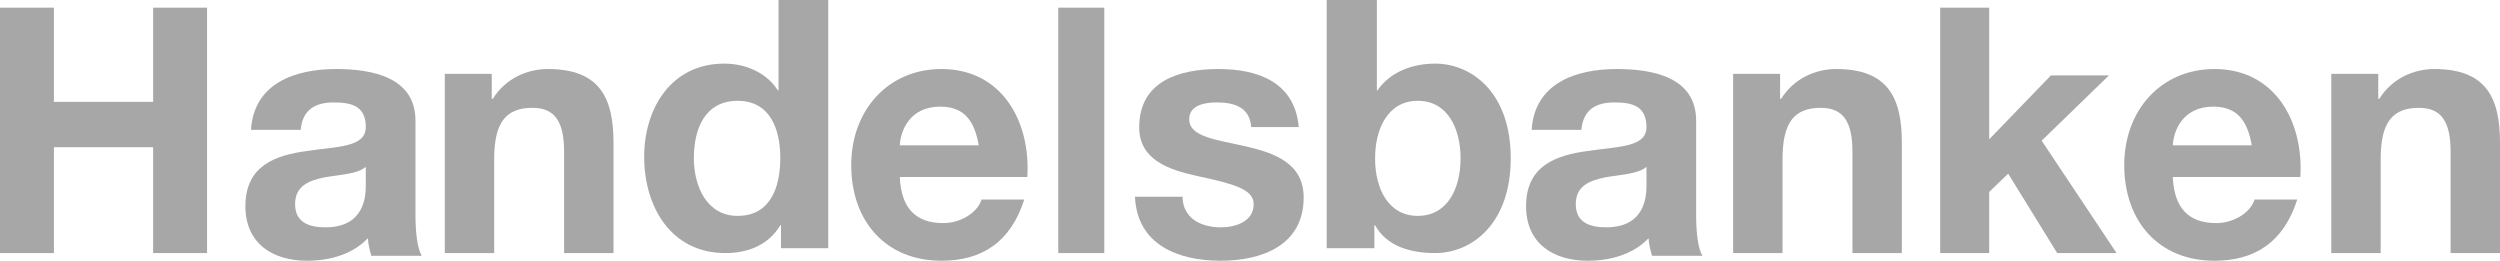
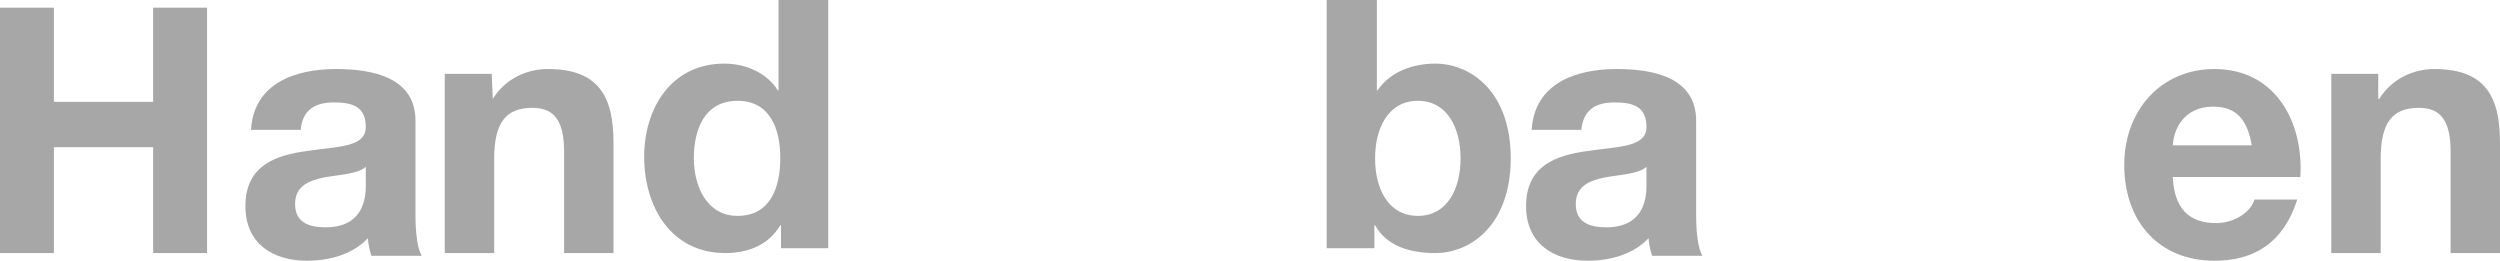
<svg xmlns="http://www.w3.org/2000/svg" width="326px" height="34px" viewBox="0 0 326 34" version="1.1">
  <title>Handelsbanken</title>
  <desc>Created with Sketch.</desc>
  <g id="Page-1" stroke="none" stroke-width="1" fill="none" fill-rule="evenodd">
    <g id="Handelsbanken" fill="#A7A7A7" fill-rule="nonzero">
      <polygon id="path6" points="0 1 7.03 1 7.03 13.28 19.97 13.28 19.97 1 27 1 27 33 19.97 33 19.97 19.196 7.03 19.196 7.03 33 0 33" />
      <path d="M32.73,16.936 C33.095,10.835 38.526,9 43.819,9 C48.52,9 54.179,10.055 54.179,15.743 L54.179,28.083 C54.179,30.238 54.407,32.394 55,33.358 L48.429,33.358 C48.2,32.624 48.018,31.844 47.972,31.064 C45.919,33.22 42.907,34 40.032,34 C35.56,34 32,31.752 32,26.89 C32,21.523 36.016,20.239 40.032,19.688 C44.002,19.092 47.698,19.23 47.698,16.569 C47.698,13.771 45.782,13.358 43.5,13.358 C41.036,13.358 39.438,14.367 39.21,16.936 L32.73,16.936 Z M47.698,21.752 C46.603,22.716 44.321,22.761 42.313,23.128 C40.305,23.541 38.48,24.229 38.48,26.614 C38.48,29.045 40.351,29.642 42.45,29.642 C47.515,29.642 47.698,25.606 47.698,24.183 L47.698,21.752 L47.698,21.752 Z" id="path8" />
-       <path d="M58,9.633 L64.124,9.633 L64.124,12.887 L64.26,12.887 C65.893,10.266 68.705,9 71.427,9 C78.276,9 80,12.842 80,18.627 L80,33 L73.559,33 L73.559,19.802 C73.559,15.96 72.425,14.062 69.431,14.062 C65.938,14.062 64.441,16.005 64.441,20.751 L64.441,33 L58,33 L58,9.633 L58,9.633 Z" id="path10" />
+       <path d="M58,9.633 L64.124,9.633 L64.26,12.887 C65.893,10.266 68.705,9 71.427,9 C78.276,9 80,12.842 80,18.627 L80,33 L73.559,33 L73.559,19.802 C73.559,15.96 72.425,14.062 69.431,14.062 C65.938,14.062 64.441,16.005 64.441,20.751 L64.441,33 L58,33 L58,9.633 L58,9.633 Z" id="path10" />
      <path d="M101.84,29.374 L101.749,29.374 C100.243,31.912 97.597,33 94.586,33 C87.468,33 84,26.926 84,20.444 C84,14.142 87.513,8.295 94.449,8.295 C97.232,8.295 99.97,9.474 101.43,11.786 L101.521,11.786 L101.521,0 L108,0 L108,32.365 L101.84,32.365 L101.84,29.374 L101.84,29.374 Z M96.183,13.146 C91.939,13.146 90.479,16.772 90.479,20.625 C90.479,24.297 92.167,28.15 96.183,28.15 C100.471,28.15 101.749,24.433 101.749,20.58 C101.749,16.772 100.38,13.146 96.183,13.146 Z" id="path12" />
-       <path d="M117.332,23.082 C117.51,27.21 119.472,29.091 122.995,29.091 C125.537,29.091 127.588,27.486 127.989,26.018 L133.563,26.018 C131.78,31.615 127.989,34 122.772,34 C115.504,34 111,28.862 111,21.523 C111,14.413 115.771,9 122.772,9 C130.62,9 134.411,15.789 133.965,23.082 L117.332,23.082 L117.332,23.082 Z M127.632,18.953 C127.053,15.651 125.67,13.907 122.593,13.907 C118.58,13.907 117.421,17.118 117.332,18.953 L127.632,18.953 Z" id="path14" />
-       <polygon id="path16" points="138 1 144 1 144 33 138 33" />
-       <path d="M154.2,25.652 C154.246,28.496 156.635,29.643 159.207,29.643 C161.09,29.643 163.478,28.909 163.478,26.615 C163.478,24.642 160.768,23.954 156.084,22.945 C152.317,22.119 148.551,20.789 148.551,16.615 C148.551,10.56 153.787,9 158.885,9 C164.075,9 168.852,10.743 169.357,16.569 L163.157,16.569 C162.973,14.046 161.044,13.358 158.701,13.358 C157.232,13.358 155.073,13.633 155.073,15.56 C155.073,17.9 158.747,18.22 162.468,19.092 C166.28,19.963 170,21.339 170,25.743 C170,31.981 164.58,34 159.161,34 C153.649,34 148.276,31.936 148,25.651 L154.2,25.651 L154.2,25.652 Z" id="path18" />
      <path d="M173,0 L179.541,0 L179.541,11.786 L179.633,11.786 C181.246,9.383 184.194,8.295 187.142,8.295 C191.886,8.295 197,12.058 197,20.625 C197,29.238 191.886,33 187.142,33 C183.641,33 180.739,31.957 179.311,29.374 L179.219,29.374 L179.219,32.365 L173,32.365 L173,0 L173,0 Z M184.885,13.146 C181.016,13.146 179.311,16.727 179.311,20.67 C179.311,24.569 181.016,28.15 184.885,28.15 C188.754,28.15 190.458,24.569 190.458,20.67 C190.458,16.727 188.754,13.146 184.885,13.146 Z" id="path20" />
      <path d="M199.73,16.936 C200.095,10.835 205.526,9 210.819,9 C215.52,9 221.178,10.055 221.178,15.743 L221.178,28.083 C221.178,30.238 221.406,32.394 222,33.358 L215.429,33.358 C215.2,32.624 215.018,31.844 214.972,31.064 C212.919,33.22 209.907,34 207.032,34 C202.56,34 199,31.752 199,26.89 C199,21.523 203.016,20.239 207.032,19.688 C211.002,19.092 214.698,19.23 214.698,16.569 C214.698,13.771 212.782,13.358 210.5,13.358 C208.036,13.358 206.438,14.367 206.21,16.936 L199.73,16.936 Z M214.698,21.752 C213.603,22.716 211.321,22.761 209.314,23.128 C207.306,23.541 205.481,24.229 205.481,26.614 C205.481,29.045 207.352,29.642 209.451,29.642 C214.516,29.642 214.699,25.606 214.699,24.183 L214.699,21.752 L214.698,21.752 Z" id="path22" />
-       <path d="M226,9.633 L232.124,9.633 L232.124,12.887 L232.26,12.887 C233.893,10.266 236.705,9 239.427,9 C246.277,9 248,12.842 248,18.627 L248,33 L241.559,33 L241.559,19.802 C241.559,15.96 240.425,14.062 237.431,14.062 C233.938,14.062 232.442,16.005 232.442,20.751 L232.442,33 L226,33 L226,9.633 L226,9.633 Z" id="path24" />
-       <polygon id="path26" points="253 1 259.391 1 259.391 18.166 267.448 9.829 275.009 9.829 266.233 18.344 276 33 268.258 33 261.867 22.647 259.392 25.022 259.392 33 253 33 253 1" />
      <path d="M283.332,23.082 C283.511,27.21 285.472,29.091 288.995,29.091 C291.537,29.091 293.588,27.486 293.989,26.018 L299.563,26.018 C297.78,31.615 293.989,34 288.772,34 C281.504,34 277,28.862 277,21.523 C277,14.413 281.771,9 288.772,9 C296.62,9 300.411,15.789 299.965,23.082 L283.332,23.082 L283.332,23.082 Z M293.632,18.953 C293.053,15.651 291.67,13.907 288.594,13.907 C284.581,13.907 283.421,17.118 283.332,18.953 L293.632,18.953 Z" id="path28" />
      <path d="M304,9.633 L310.124,9.633 L310.124,12.887 L310.26,12.887 C311.893,10.266 314.705,9 317.427,9 C324.277,9 326,12.842 326,18.627 L326,33 L319.559,33 L319.559,19.802 C319.559,15.96 318.425,14.062 315.431,14.062 C311.938,14.062 310.441,16.005 310.441,20.751 L310.441,33 L304,33 L304,9.633 L304,9.633 Z" id="path30" />
    </g>
  </g>
</svg>